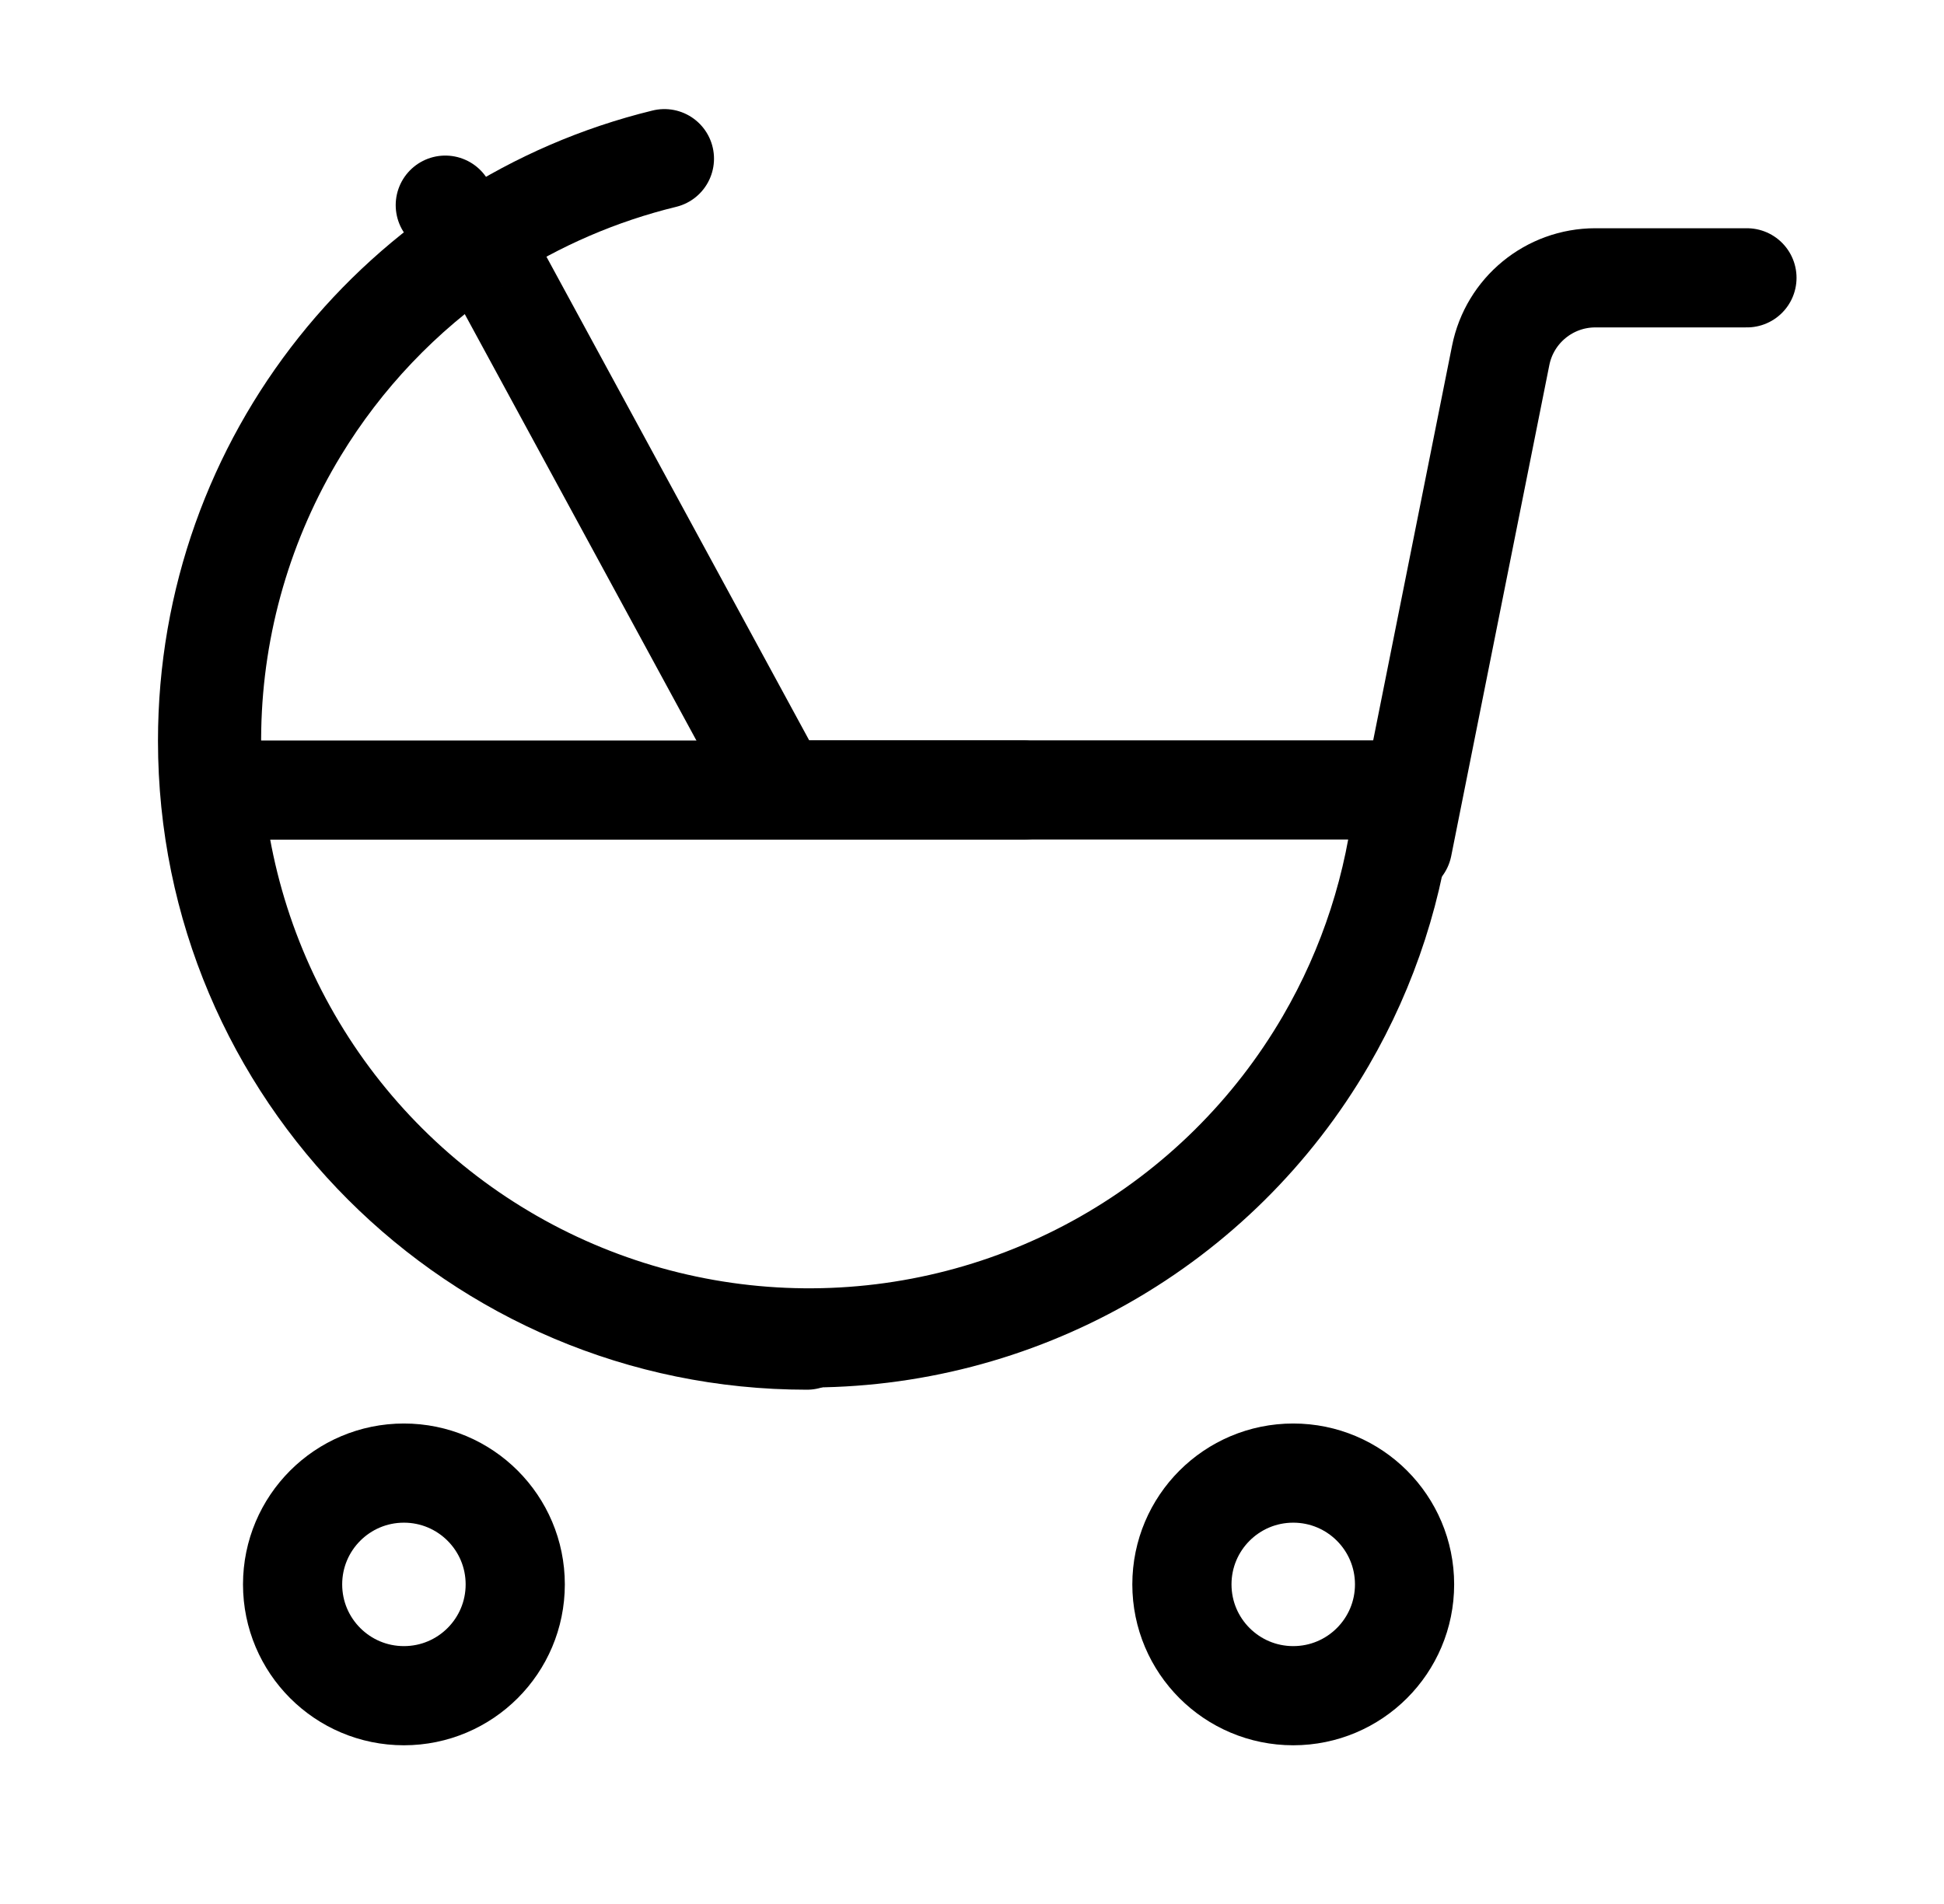
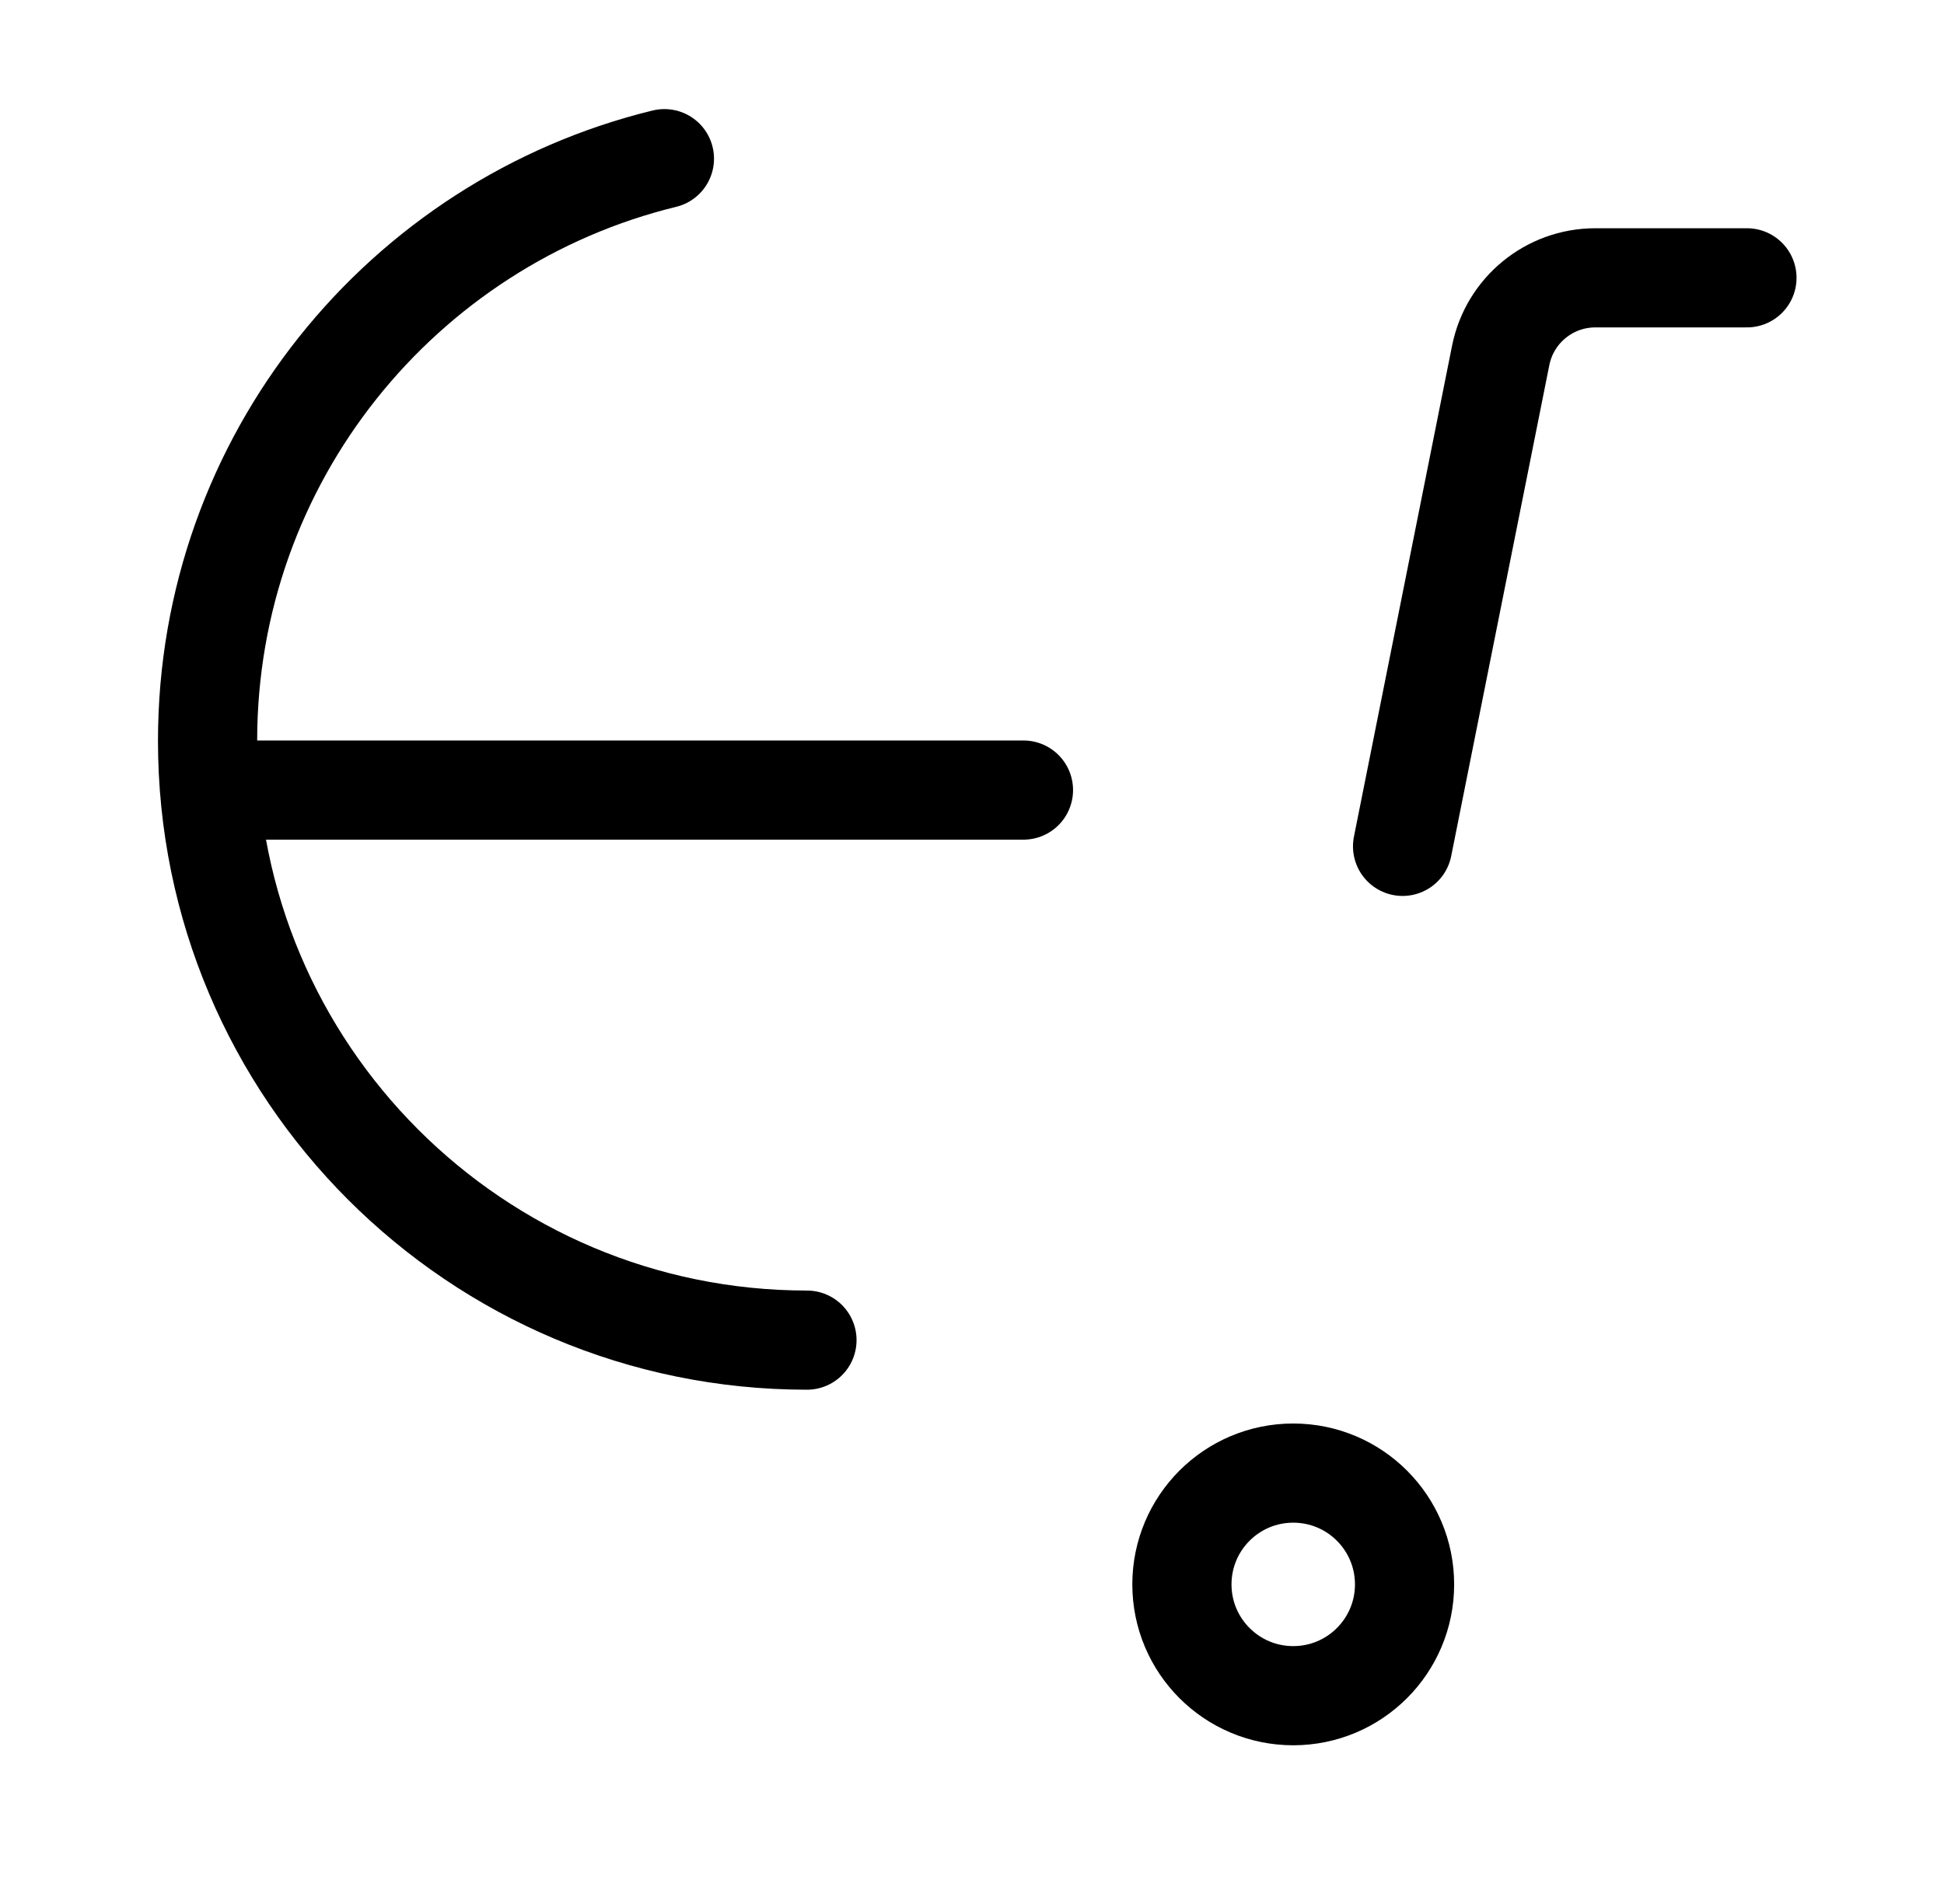
<svg xmlns="http://www.w3.org/2000/svg" width="49" height="48" viewBox="0 0 49 48" fill="none">
-   <path d="M19.298 19.261C19.517 19.663 19.938 19.914 20.396 19.914H35.088C35.195 19.914 35.28 19.957 35.331 20.01C35.376 20.057 35.392 20.104 35.386 20.16C35.173 22.298 34.504 24.372 33.418 26.239C32.08 28.539 30.156 30.444 27.843 31.759C25.53 33.075 22.91 33.754 20.249 33.728C17.589 33.702 14.982 32.972 12.695 31.611C10.408 30.251 8.522 28.309 7.23 25.983C5.937 23.658 5.283 21.031 5.335 18.37C5.387 15.71 6.142 13.111 7.525 10.837C8.647 8.991 10.15 7.414 11.927 6.206L11.224 5.172L11.927 6.206C11.973 6.174 12.022 6.165 12.085 6.183C12.155 6.202 12.234 6.256 12.285 6.35L19.298 19.261Z" stroke="black" stroke-width="2.5" stroke-linejoin="round" />
  <path d="M25.797 19.918L6.327 19.918" stroke="black" stroke-width="2.5" stroke-linecap="round" />
-   <path d="M12.987 39.943C12.987 41.493 11.731 42.749 10.181 42.749C8.631 42.749 7.375 41.493 7.375 39.943C7.375 38.393 8.631 37.137 10.181 37.137C11.731 37.137 12.987 38.393 12.987 39.943Z" stroke="black" stroke-width="2.5" />
  <path d="M35.403 39.943C35.403 41.493 34.147 42.749 32.597 42.749C31.047 42.749 29.791 41.493 29.791 39.943C29.791 38.393 31.047 37.137 32.597 37.137C34.147 37.137 35.403 38.393 35.403 39.943Z" stroke="black" stroke-width="2.5" />
  <path d="M35.353 21.337L37.826 8.961C38.053 7.823 39.052 7.004 40.212 7.004H44.033" stroke="black" stroke-width="2.5" stroke-linecap="round" />
  <path d="M20.34 33.785C11.996 33.785 5.232 27.021 5.232 18.678C5.232 11.572 10.138 5.612 16.747 4" stroke="black" stroke-width="2.5" stroke-linecap="round" />
</svg>